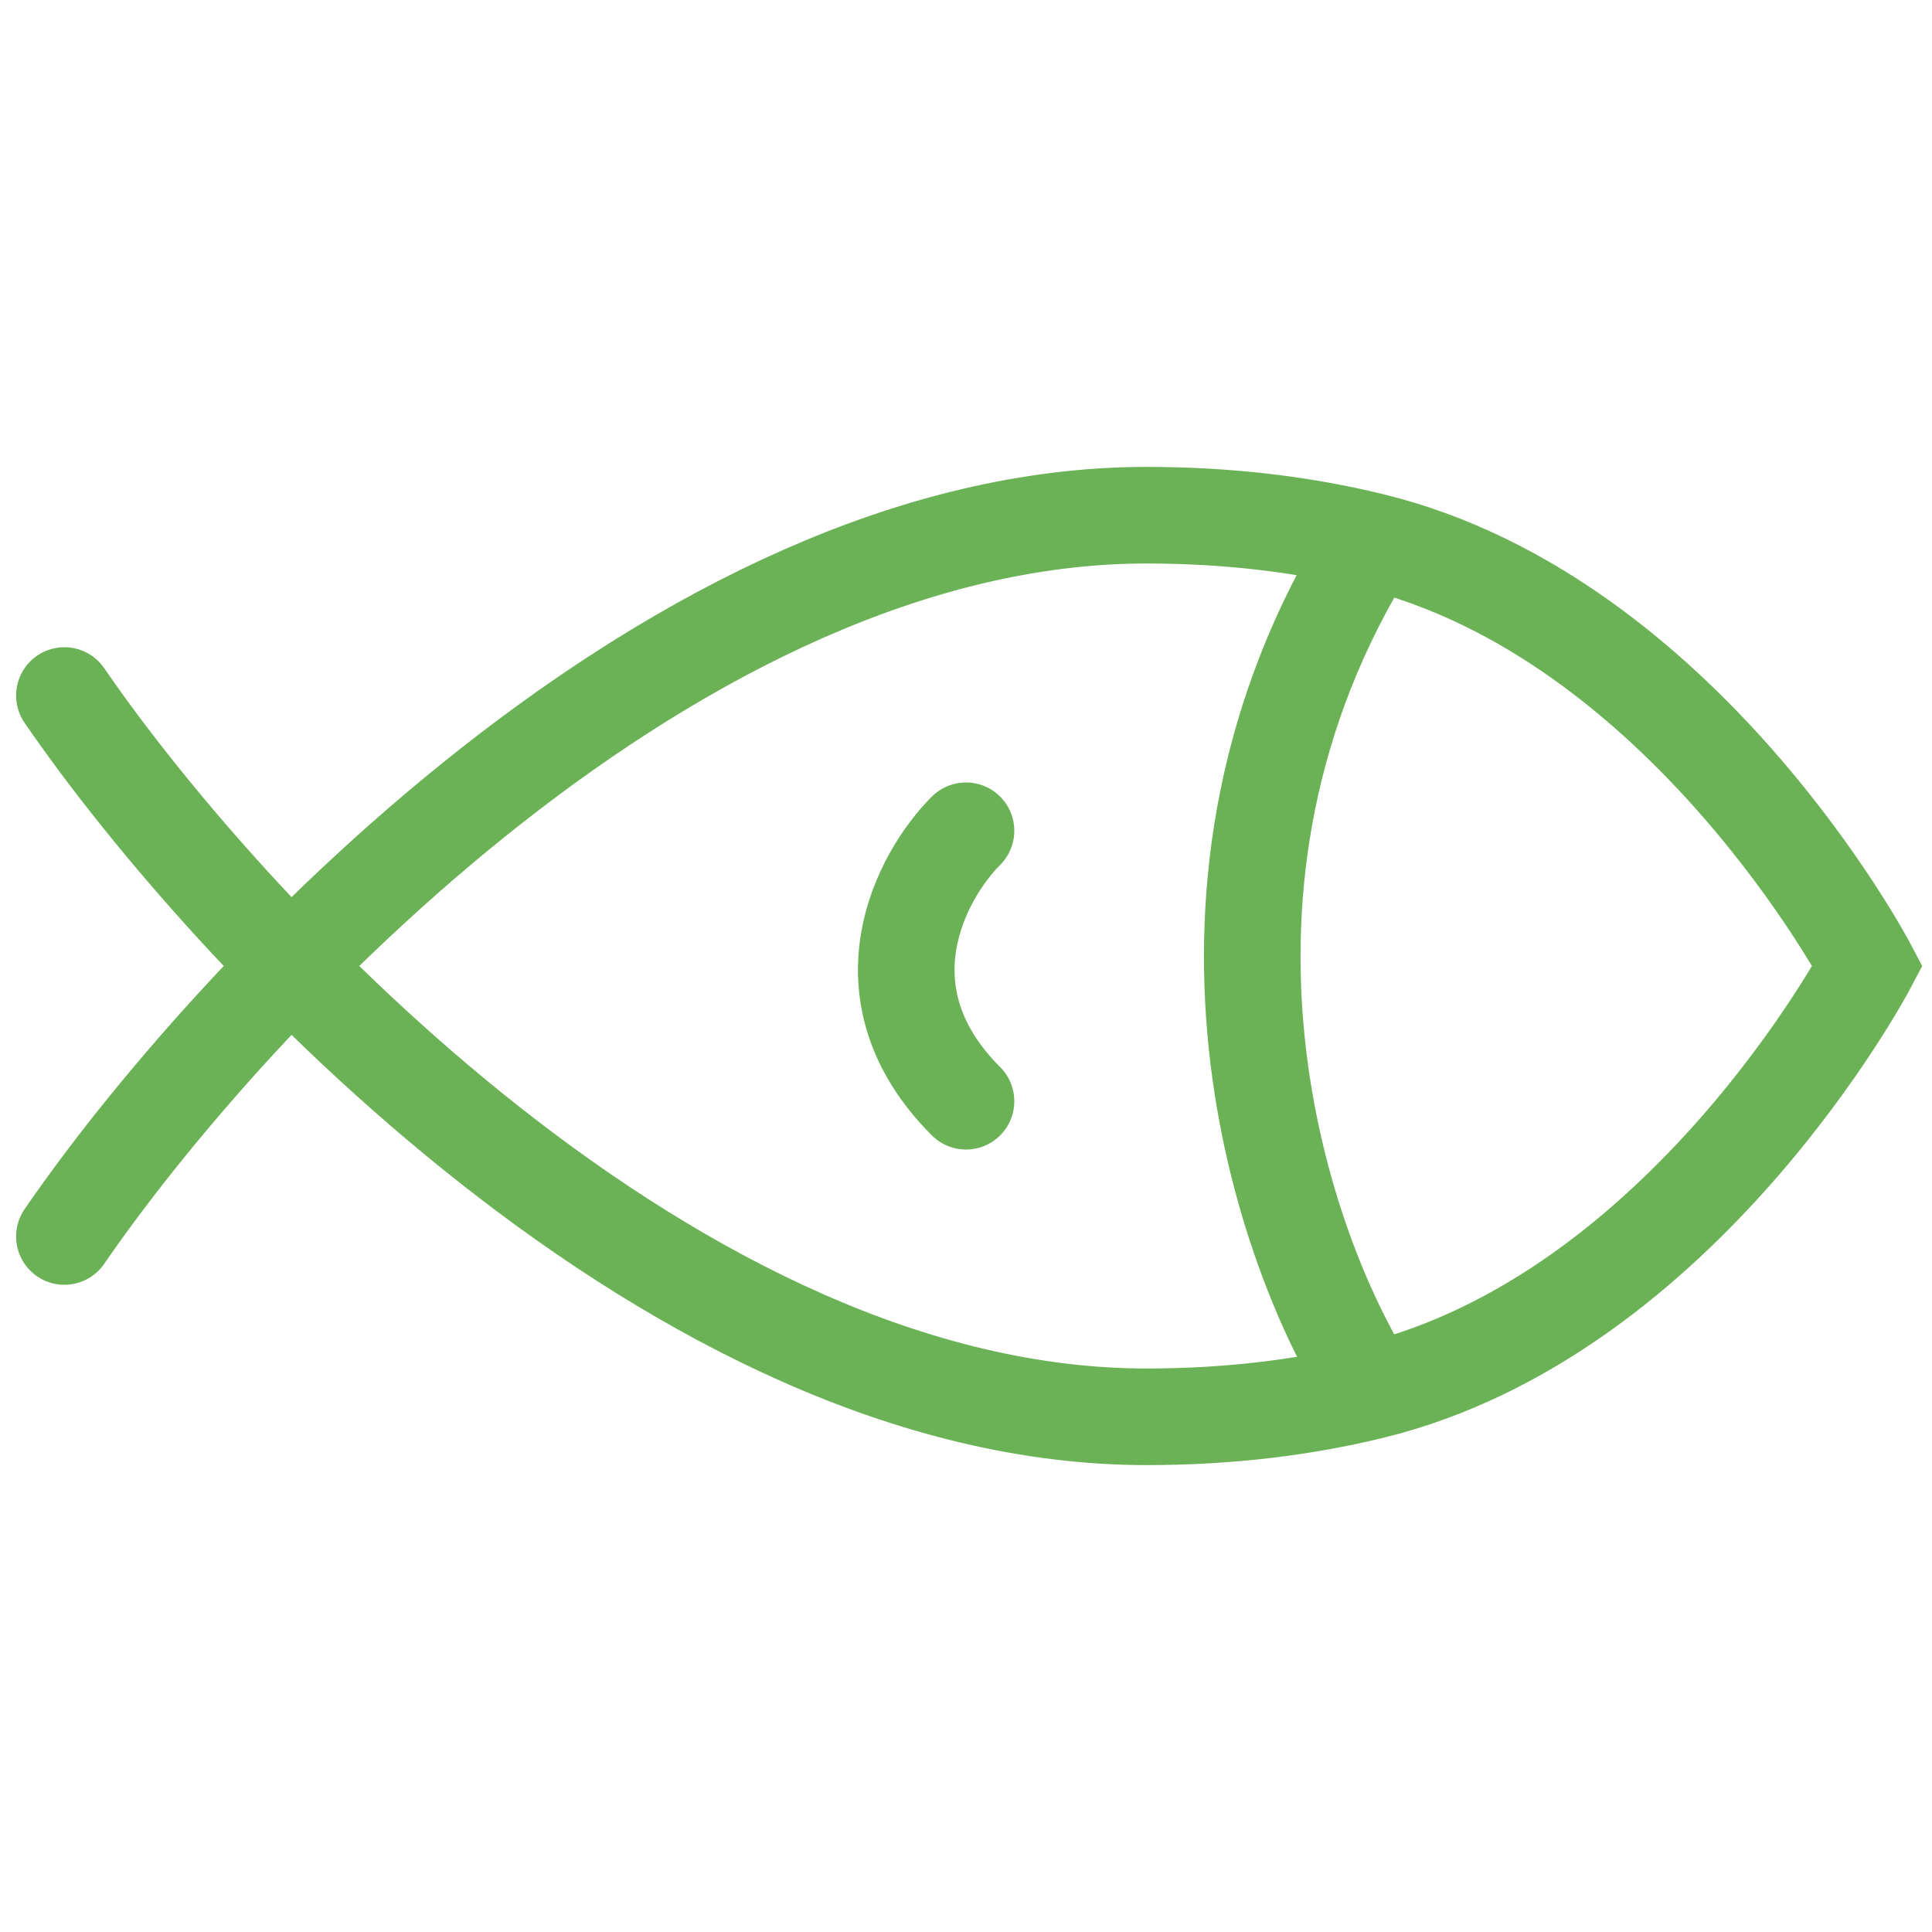
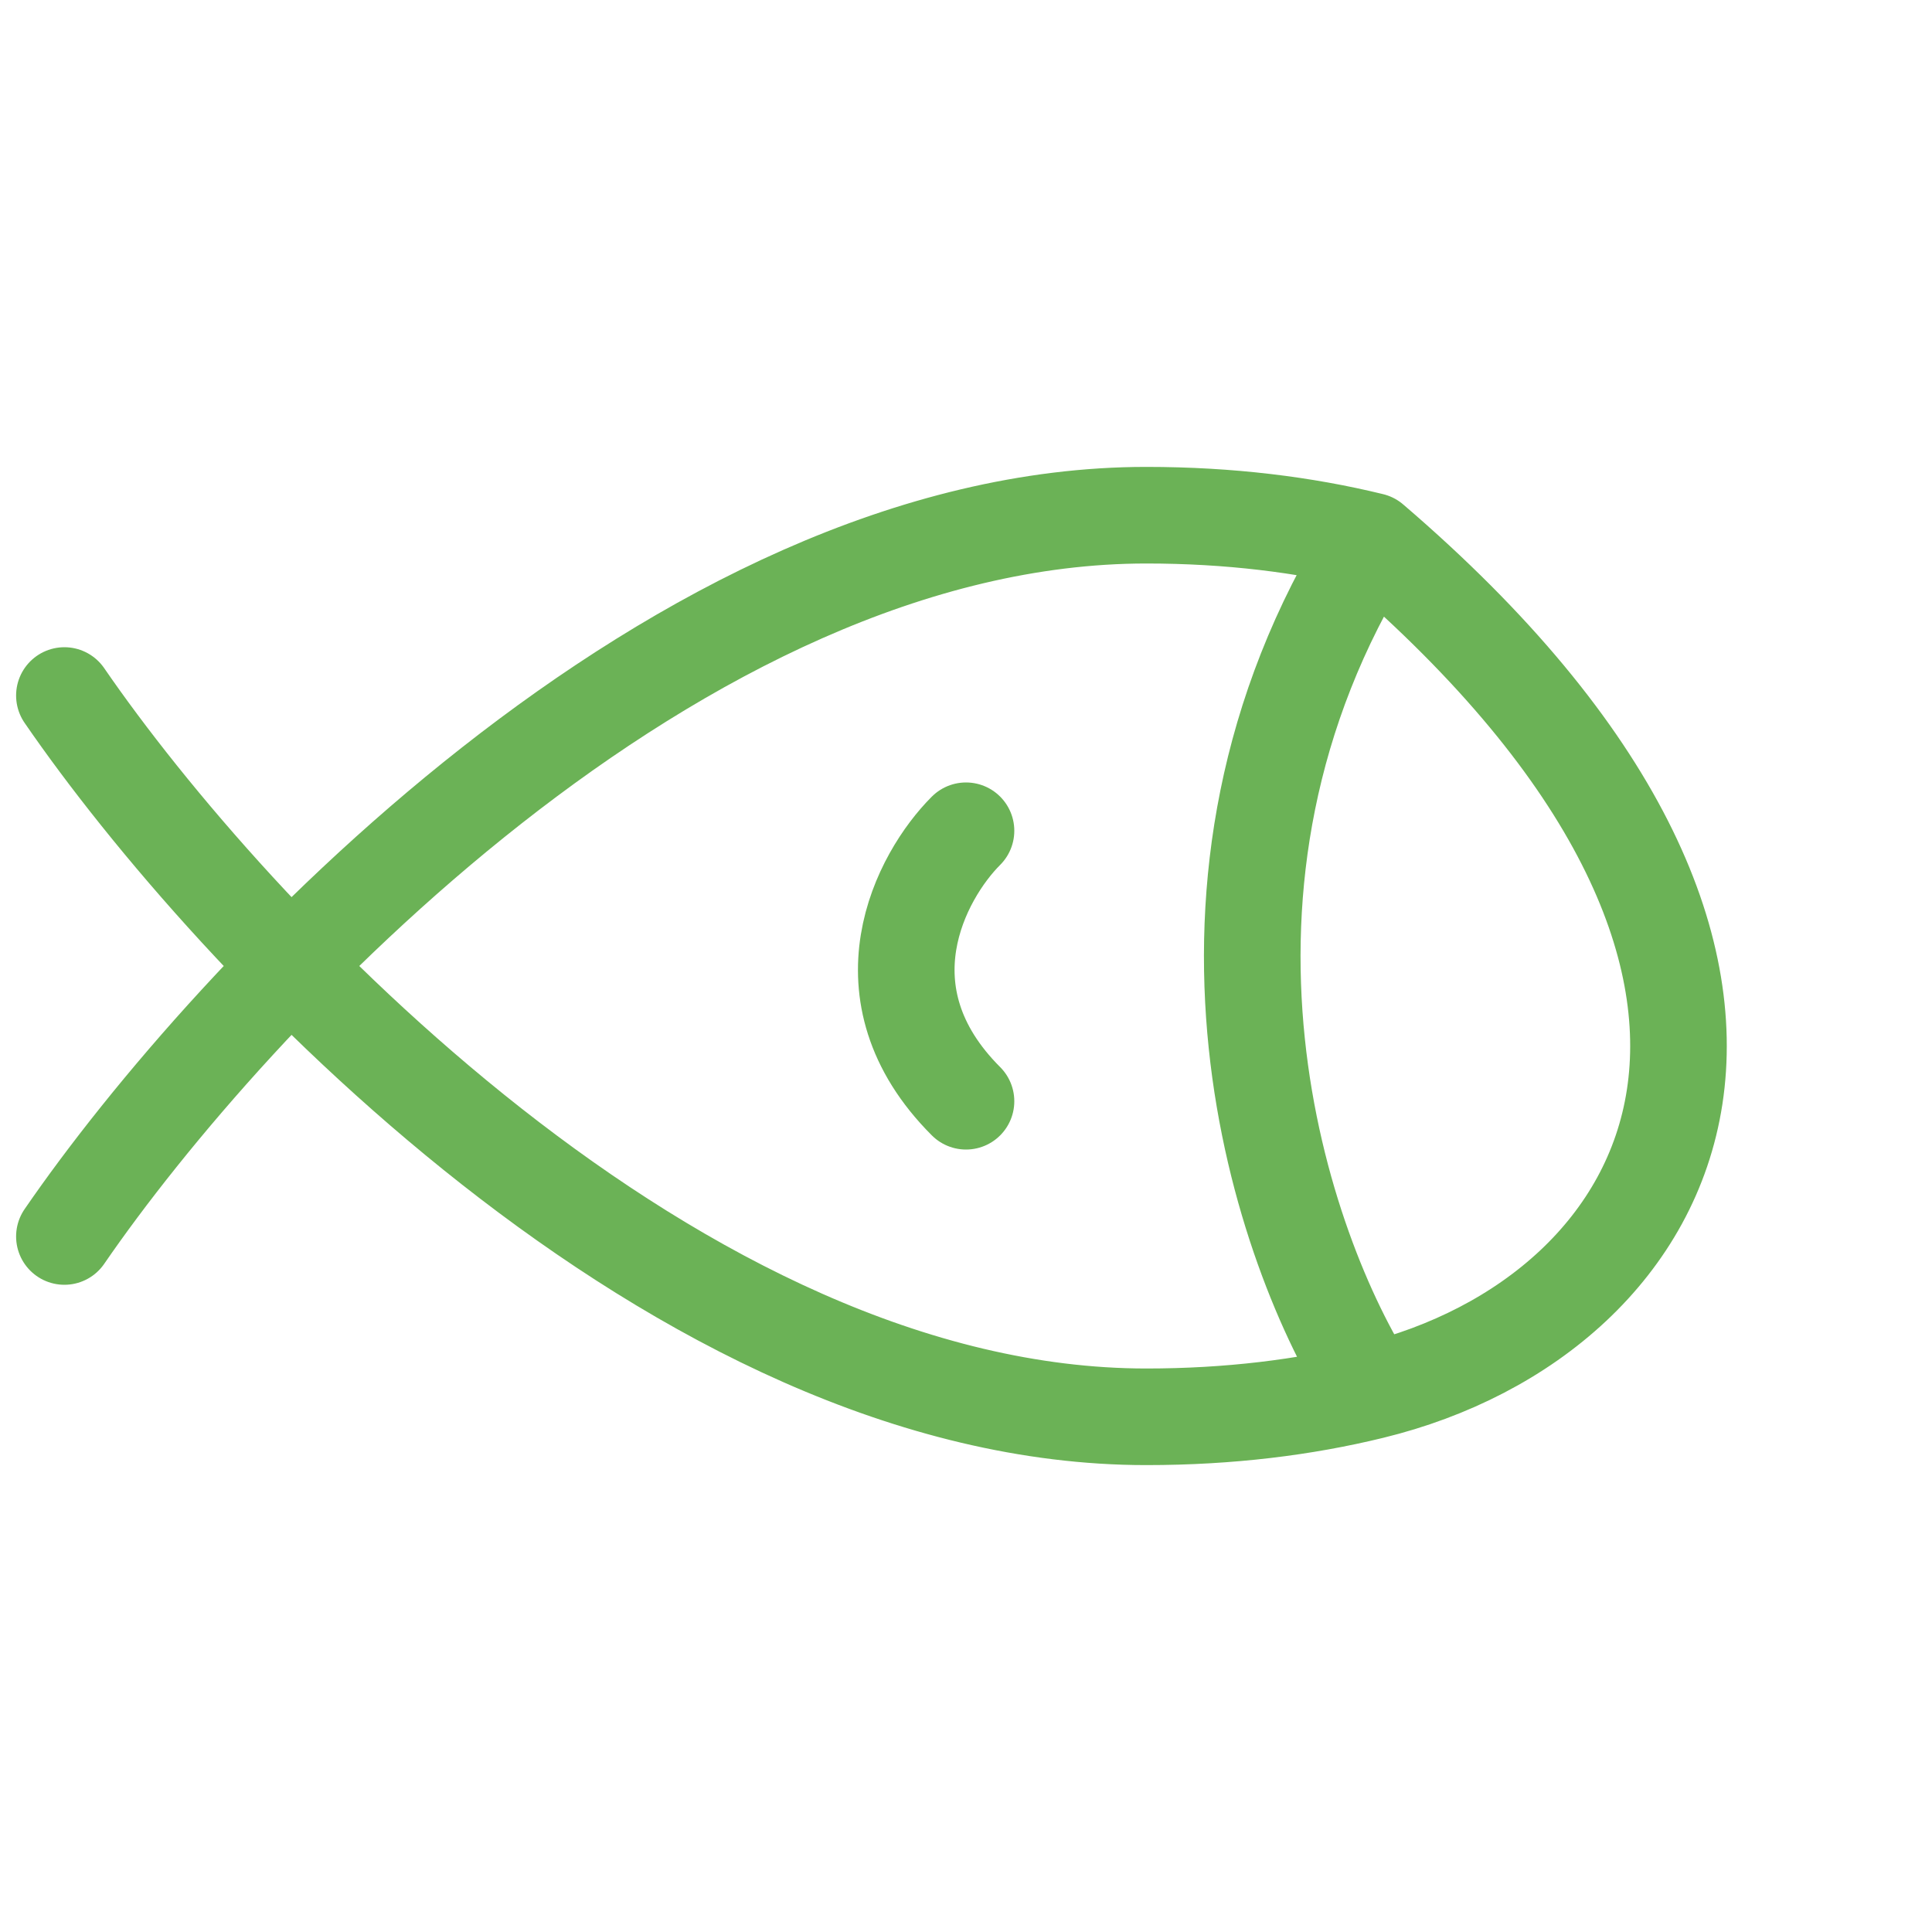
<svg xmlns="http://www.w3.org/2000/svg" width="30" height="30" viewBox="0 0 30 30" fill="none">
-   <path d="M1 19.2C3.566 15.466 10.52 8 17.8 8C19.092 8 20.256 8.147 21.3 8.402M21.3 8.402C26.144 9.582 29 15 29 15C29 15 26.144 20.418 21.3 21.598M21.3 8.402C17.94 13.762 19.9 19.434 21.3 21.598M1 10.8C3.566 14.534 10.52 22 17.8 22C19.092 22 20.256 21.853 21.3 21.598M15 12.9C14.3 13.6 13.32 15.42 15 17.1" stroke="#6BB256" stroke-width="1.5" stroke-linecap="round" />
+   <path d="M1 19.2C3.566 15.466 10.52 8 17.8 8C19.092 8 20.256 8.147 21.3 8.402M21.3 8.402C29 15 26.144 20.418 21.3 21.598M21.3 8.402C17.94 13.762 19.9 19.434 21.3 21.598M1 10.8C3.566 14.534 10.52 22 17.8 22C19.092 22 20.256 21.853 21.3 21.598M15 12.9C14.3 13.6 13.32 15.42 15 17.1" stroke="#6BB256" stroke-width="1.5" stroke-linecap="round" />
</svg>